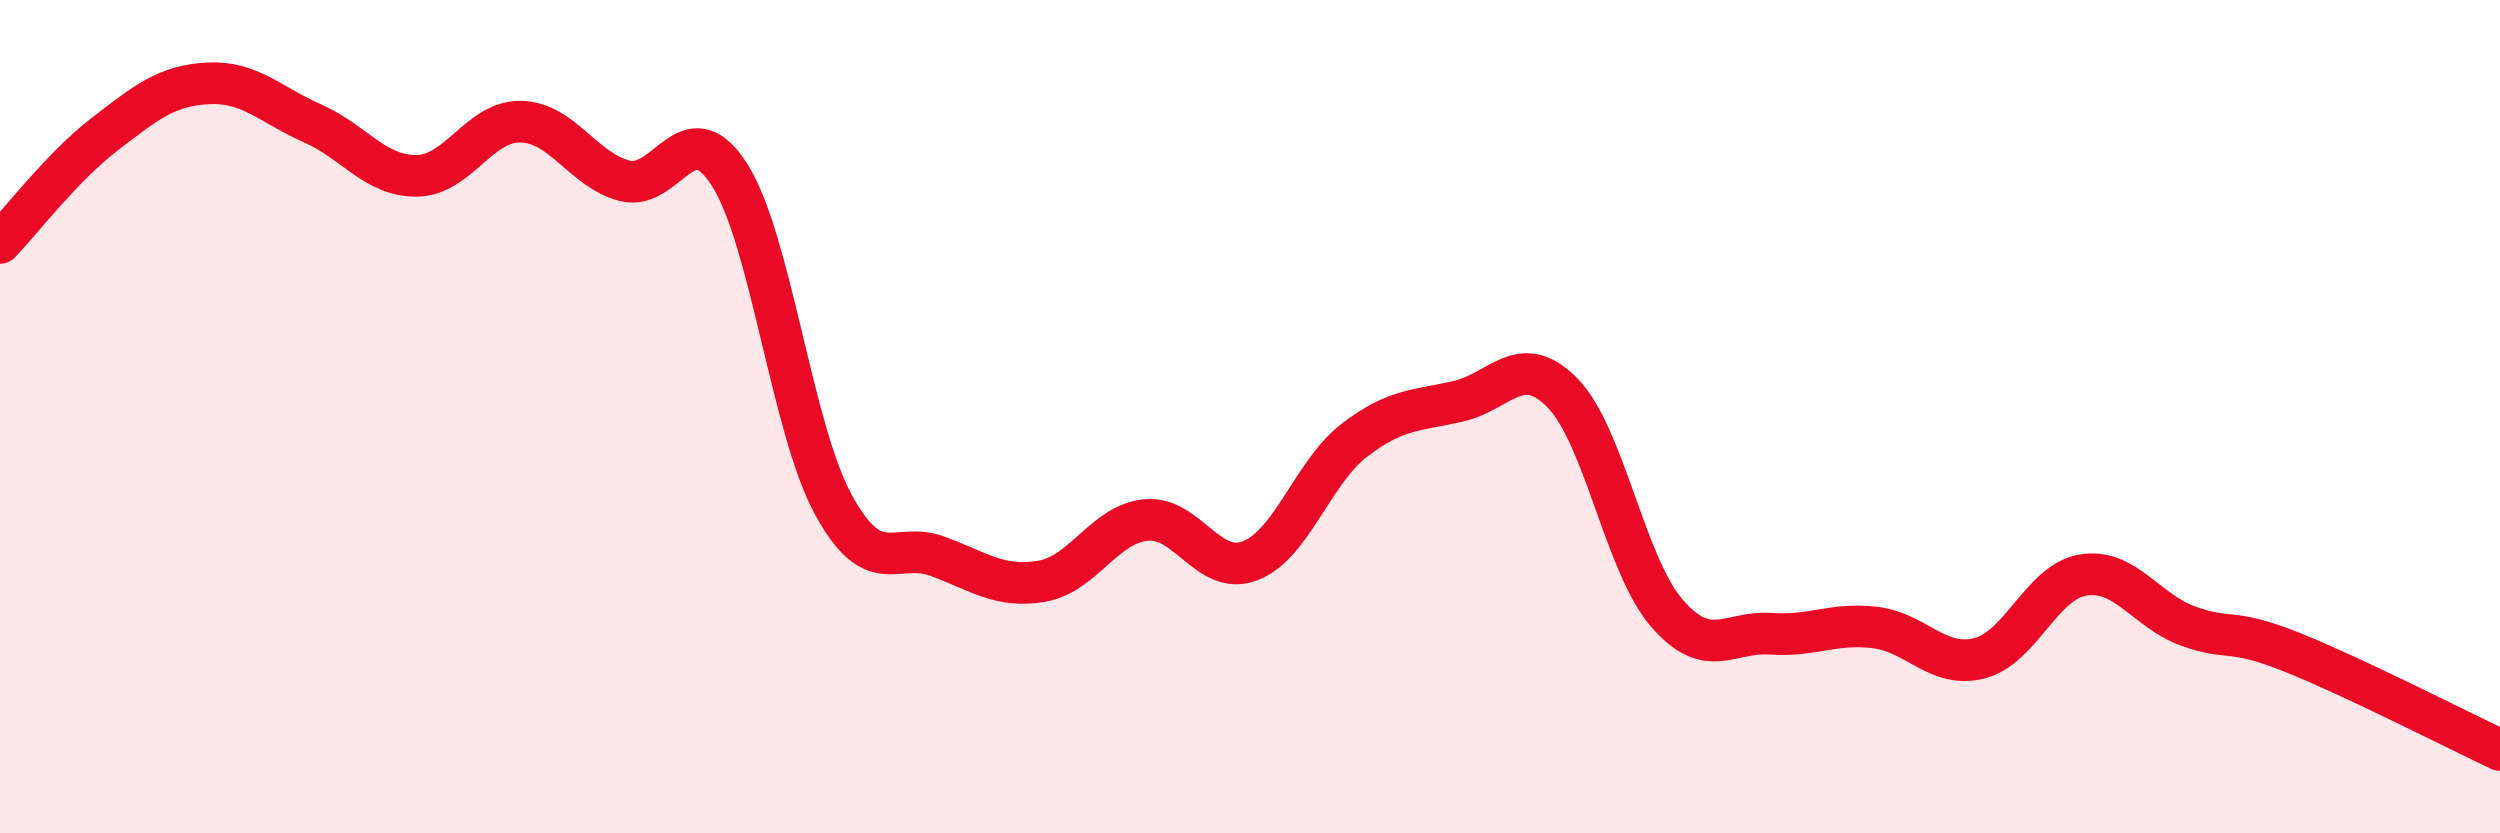
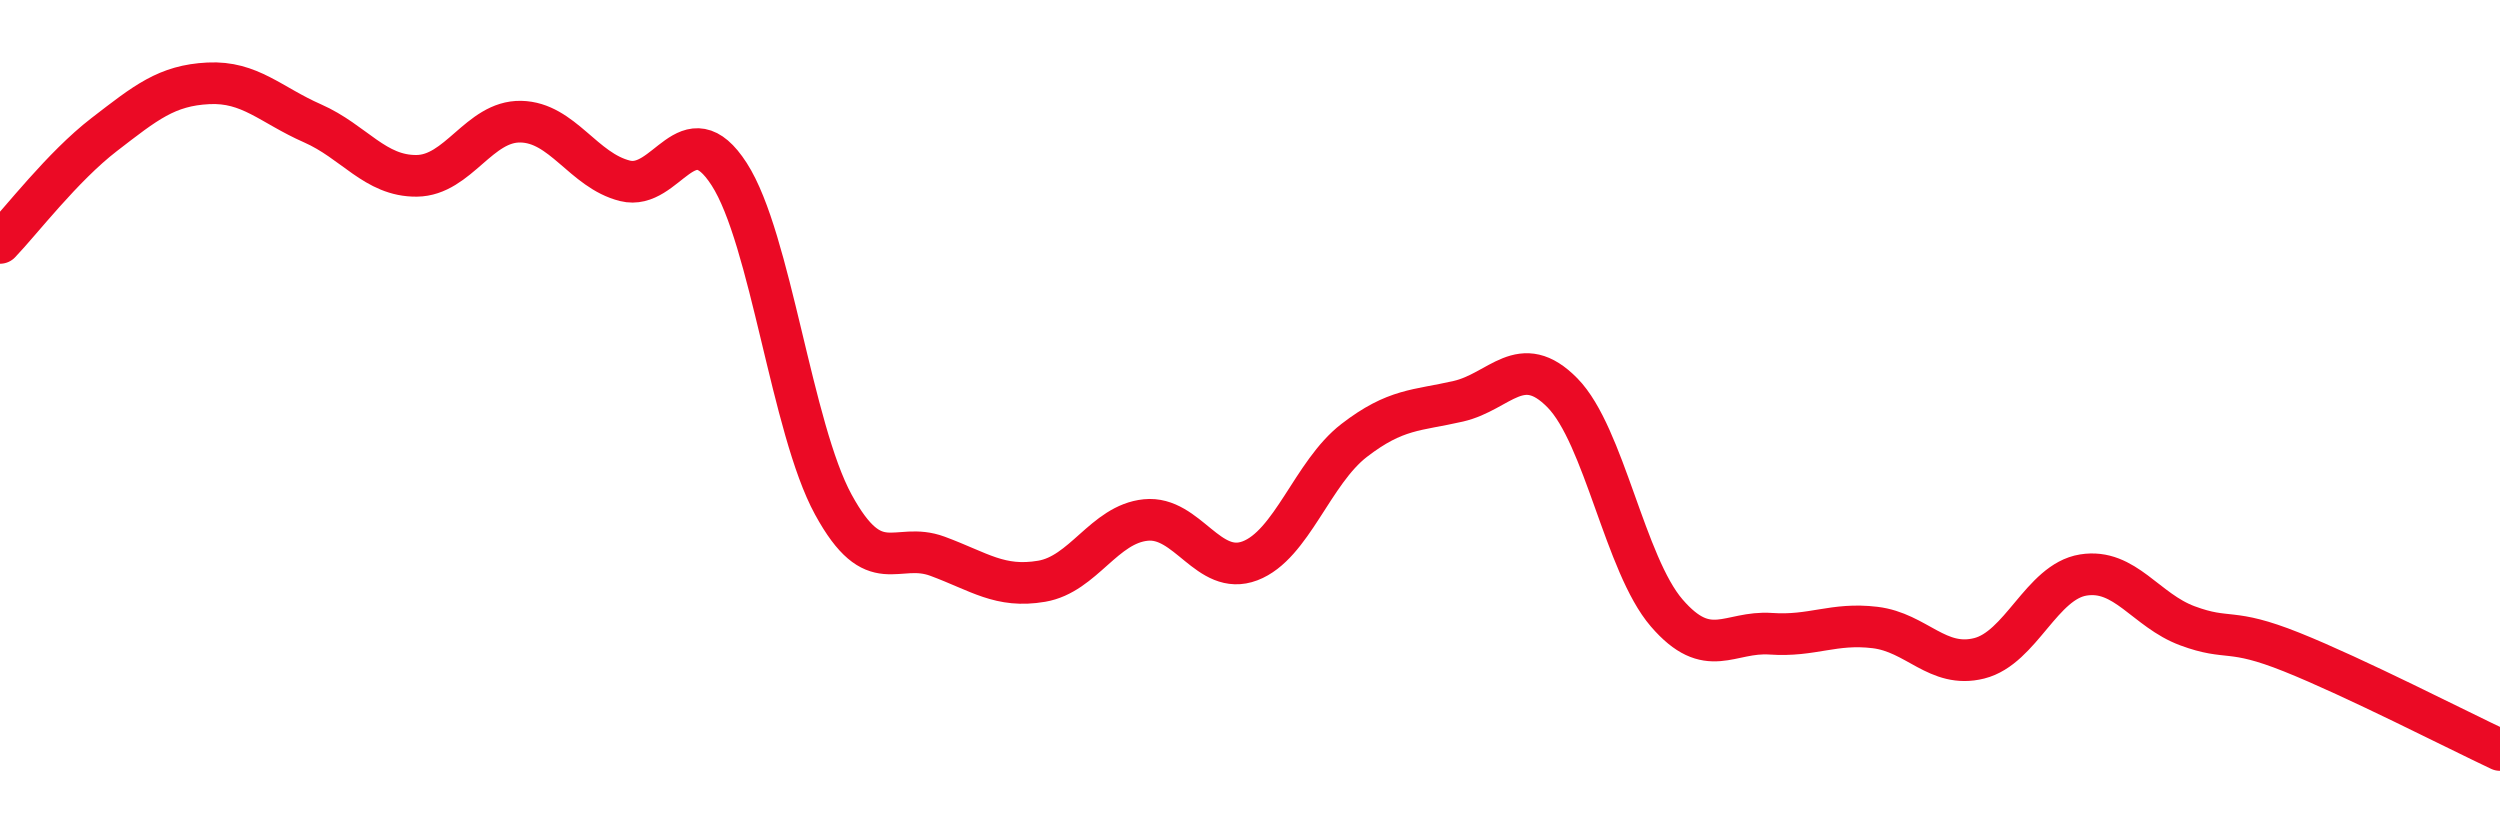
<svg xmlns="http://www.w3.org/2000/svg" width="60" height="20" viewBox="0 0 60 20">
-   <path d="M 0,5.83 C 0.5,5.31 1.5,4 2.5,3.23 C 3.5,2.46 4,2.05 5,2 C 6,1.95 6.5,2.52 7.5,2.96 C 8.5,3.4 9,4.23 10,4.22 C 11,4.21 11.5,2.9 12.5,2.92 C 13.5,2.94 14,4.09 15,4.34 C 16,4.59 16.5,2.63 17.5,4.18 C 18.5,5.73 19,10.28 20,12.11 C 21,13.94 21.5,12.98 22.5,13.35 C 23.5,13.72 24,14.12 25,13.95 C 26,13.78 26.5,12.58 27.5,12.48 C 28.5,12.38 29,13.84 30,13.46 C 31,13.08 31.5,11.34 32.5,10.57 C 33.5,9.8 34,9.86 35,9.63 C 36,9.4 36.5,8.41 37.5,9.43 C 38.5,10.45 39,13.55 40,14.71 C 41,15.87 41.5,15.14 42.5,15.21 C 43.5,15.28 44,14.94 45,15.06 C 46,15.18 46.5,16.05 47.5,15.8 C 48.5,15.55 49,13.96 50,13.8 C 51,13.64 51.5,14.65 52.5,15.02 C 53.5,15.39 53.5,15.05 55,15.65 C 56.5,16.25 59,17.53 60,18L60 20L0 20Z" fill="#EB0A25" opacity="0.1" stroke-linecap="round" stroke-linejoin="round" />
  <path d="M 0,5.83 C 0.5,5.31 1.5,4 2.5,3.23 C 3.5,2.46 4,2.05 5,2 C 6,1.95 6.5,2.52 7.5,2.96 C 8.5,3.4 9,4.23 10,4.22 C 11,4.21 11.5,2.9 12.5,2.92 C 13.5,2.94 14,4.09 15,4.34 C 16,4.59 16.5,2.63 17.5,4.18 C 18.5,5.73 19,10.28 20,12.11 C 21,13.94 21.5,12.98 22.5,13.35 C 23.5,13.72 24,14.12 25,13.95 C 26,13.78 26.5,12.58 27.5,12.48 C 28.5,12.38 29,13.84 30,13.46 C 31,13.08 31.5,11.34 32.5,10.57 C 33.5,9.8 34,9.86 35,9.63 C 36,9.4 36.5,8.41 37.5,9.43 C 38.5,10.45 39,13.55 40,14.71 C 41,15.87 41.5,15.14 42.5,15.21 C 43.5,15.28 44,14.94 45,15.06 C 46,15.18 46.5,16.05 47.5,15.8 C 48.5,15.55 49,13.96 50,13.8 C 51,13.64 51.5,14.65 52.5,15.02 C 53.5,15.39 53.5,15.05 55,15.65 C 56.5,16.25 59,17.53 60,18" stroke="#EB0A25" stroke-width="1" fill="none" stroke-linecap="round" stroke-linejoin="round" />
</svg>